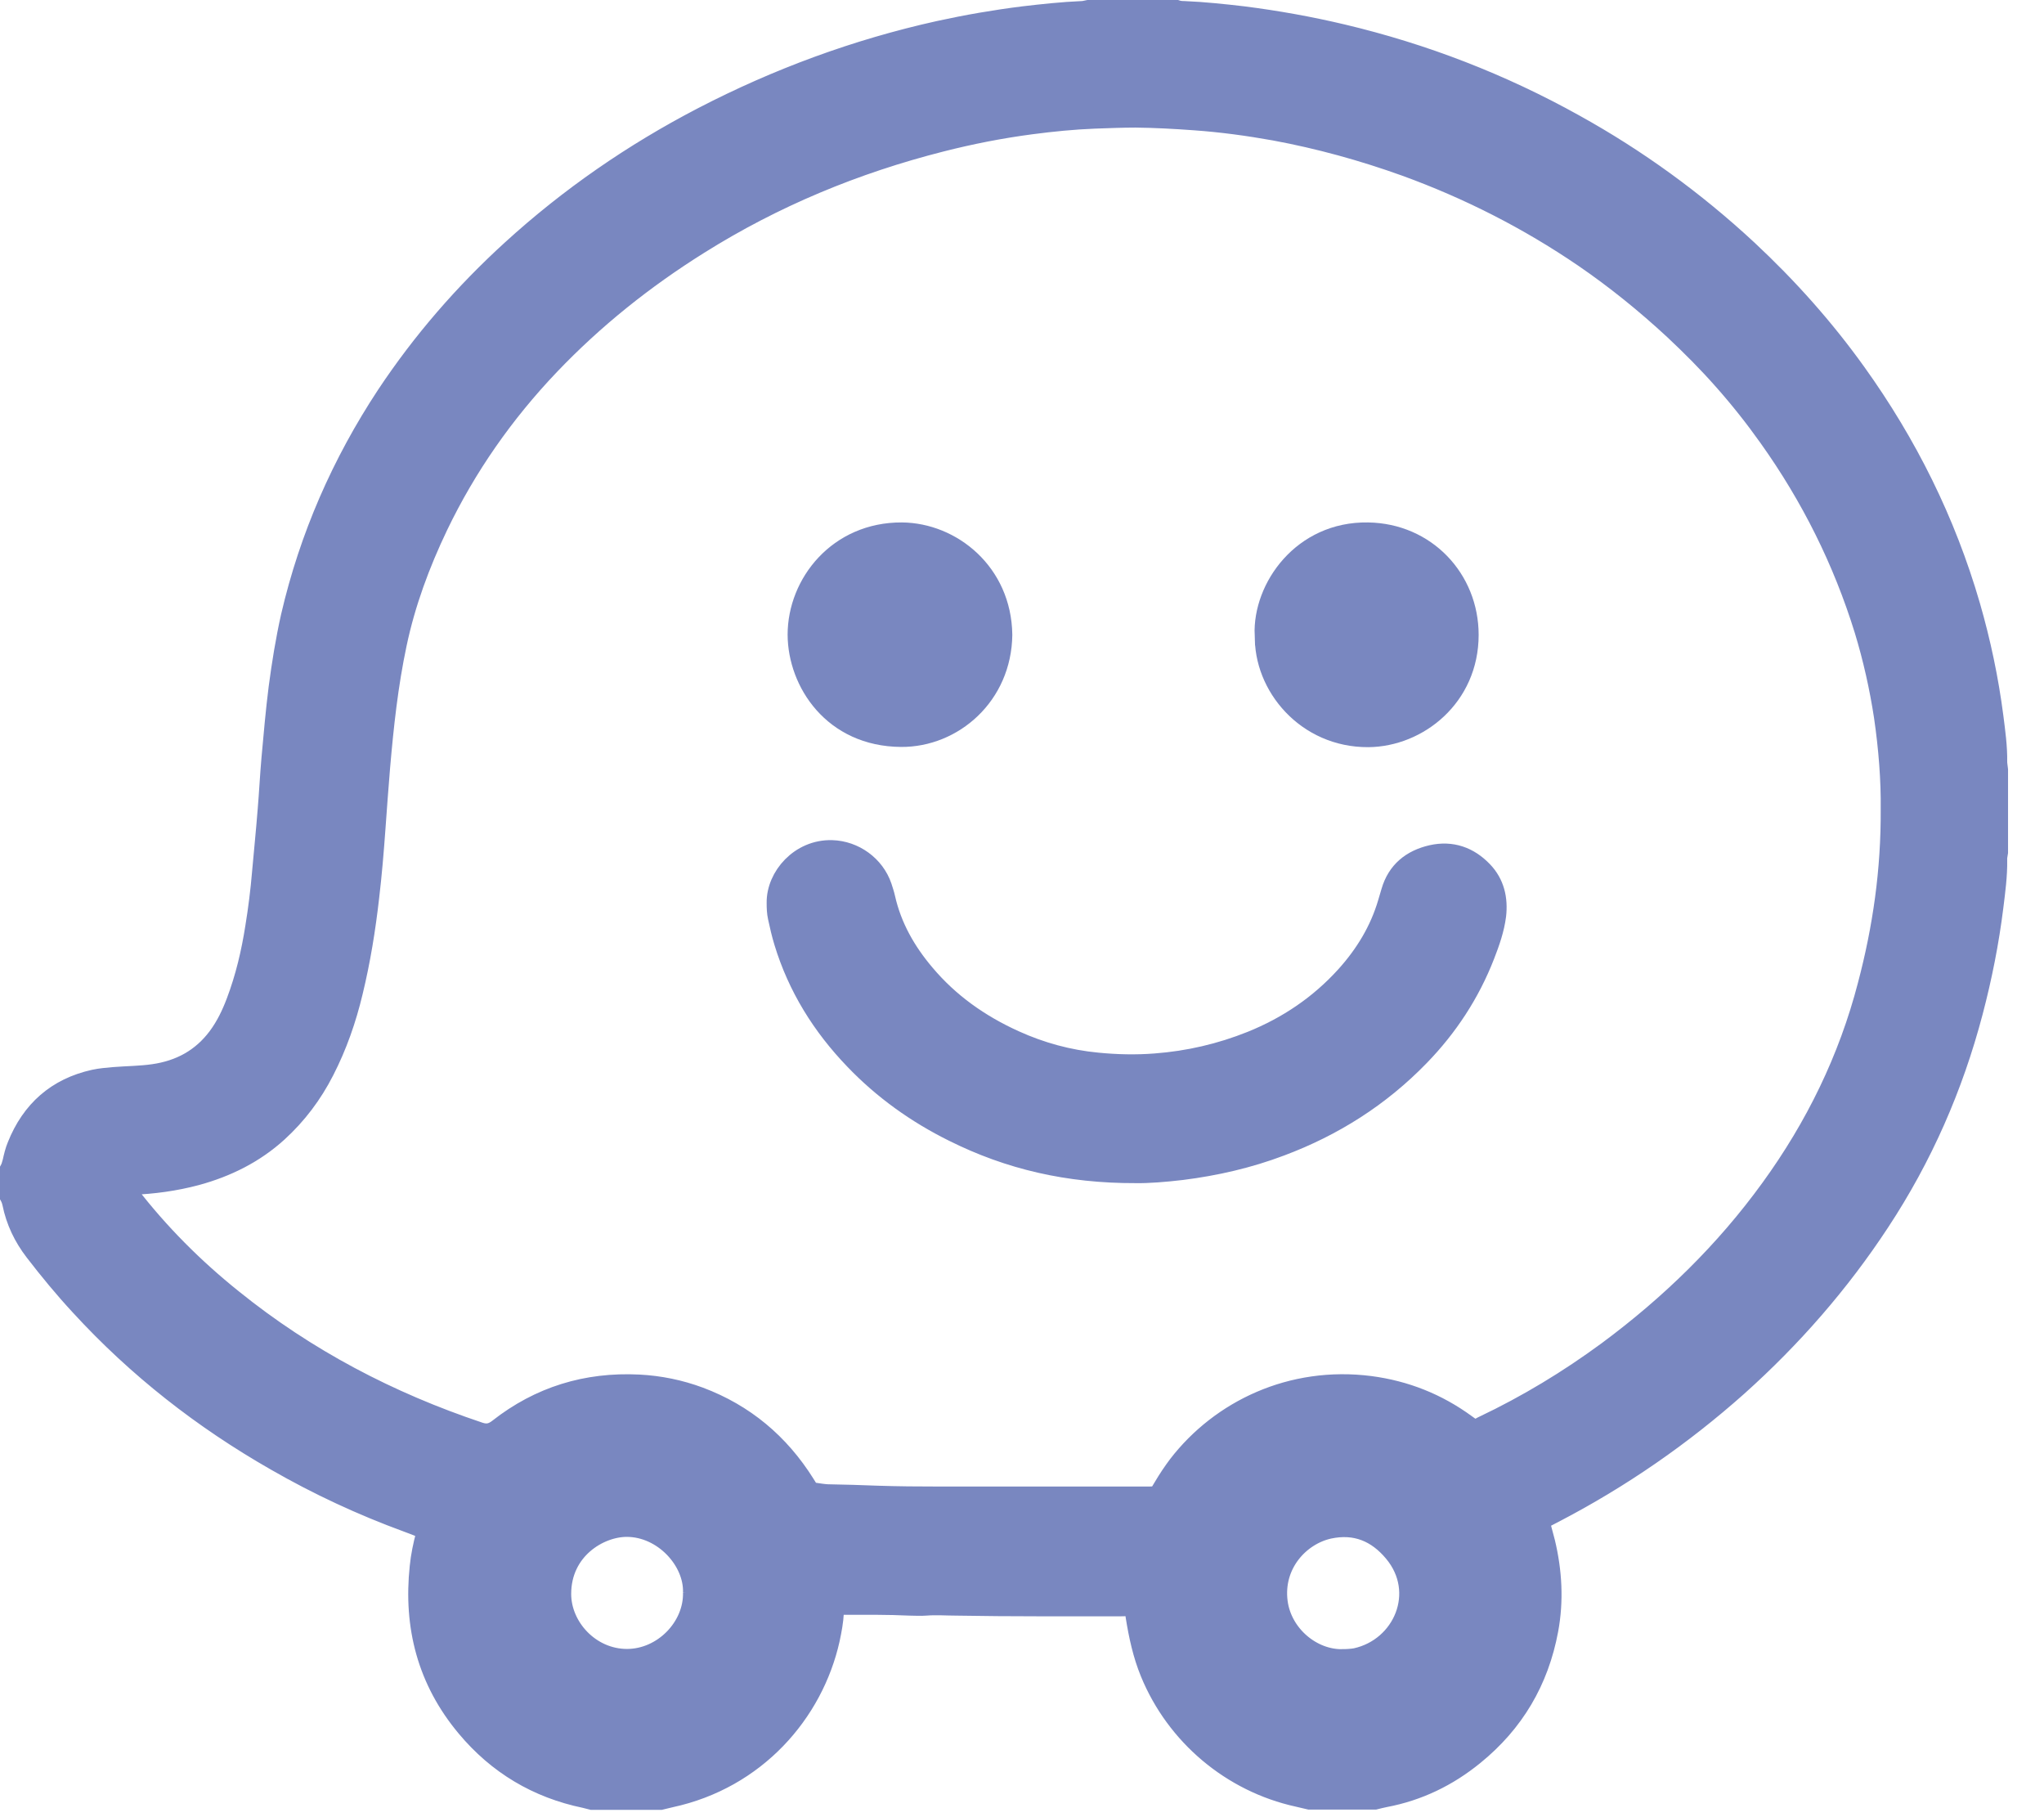
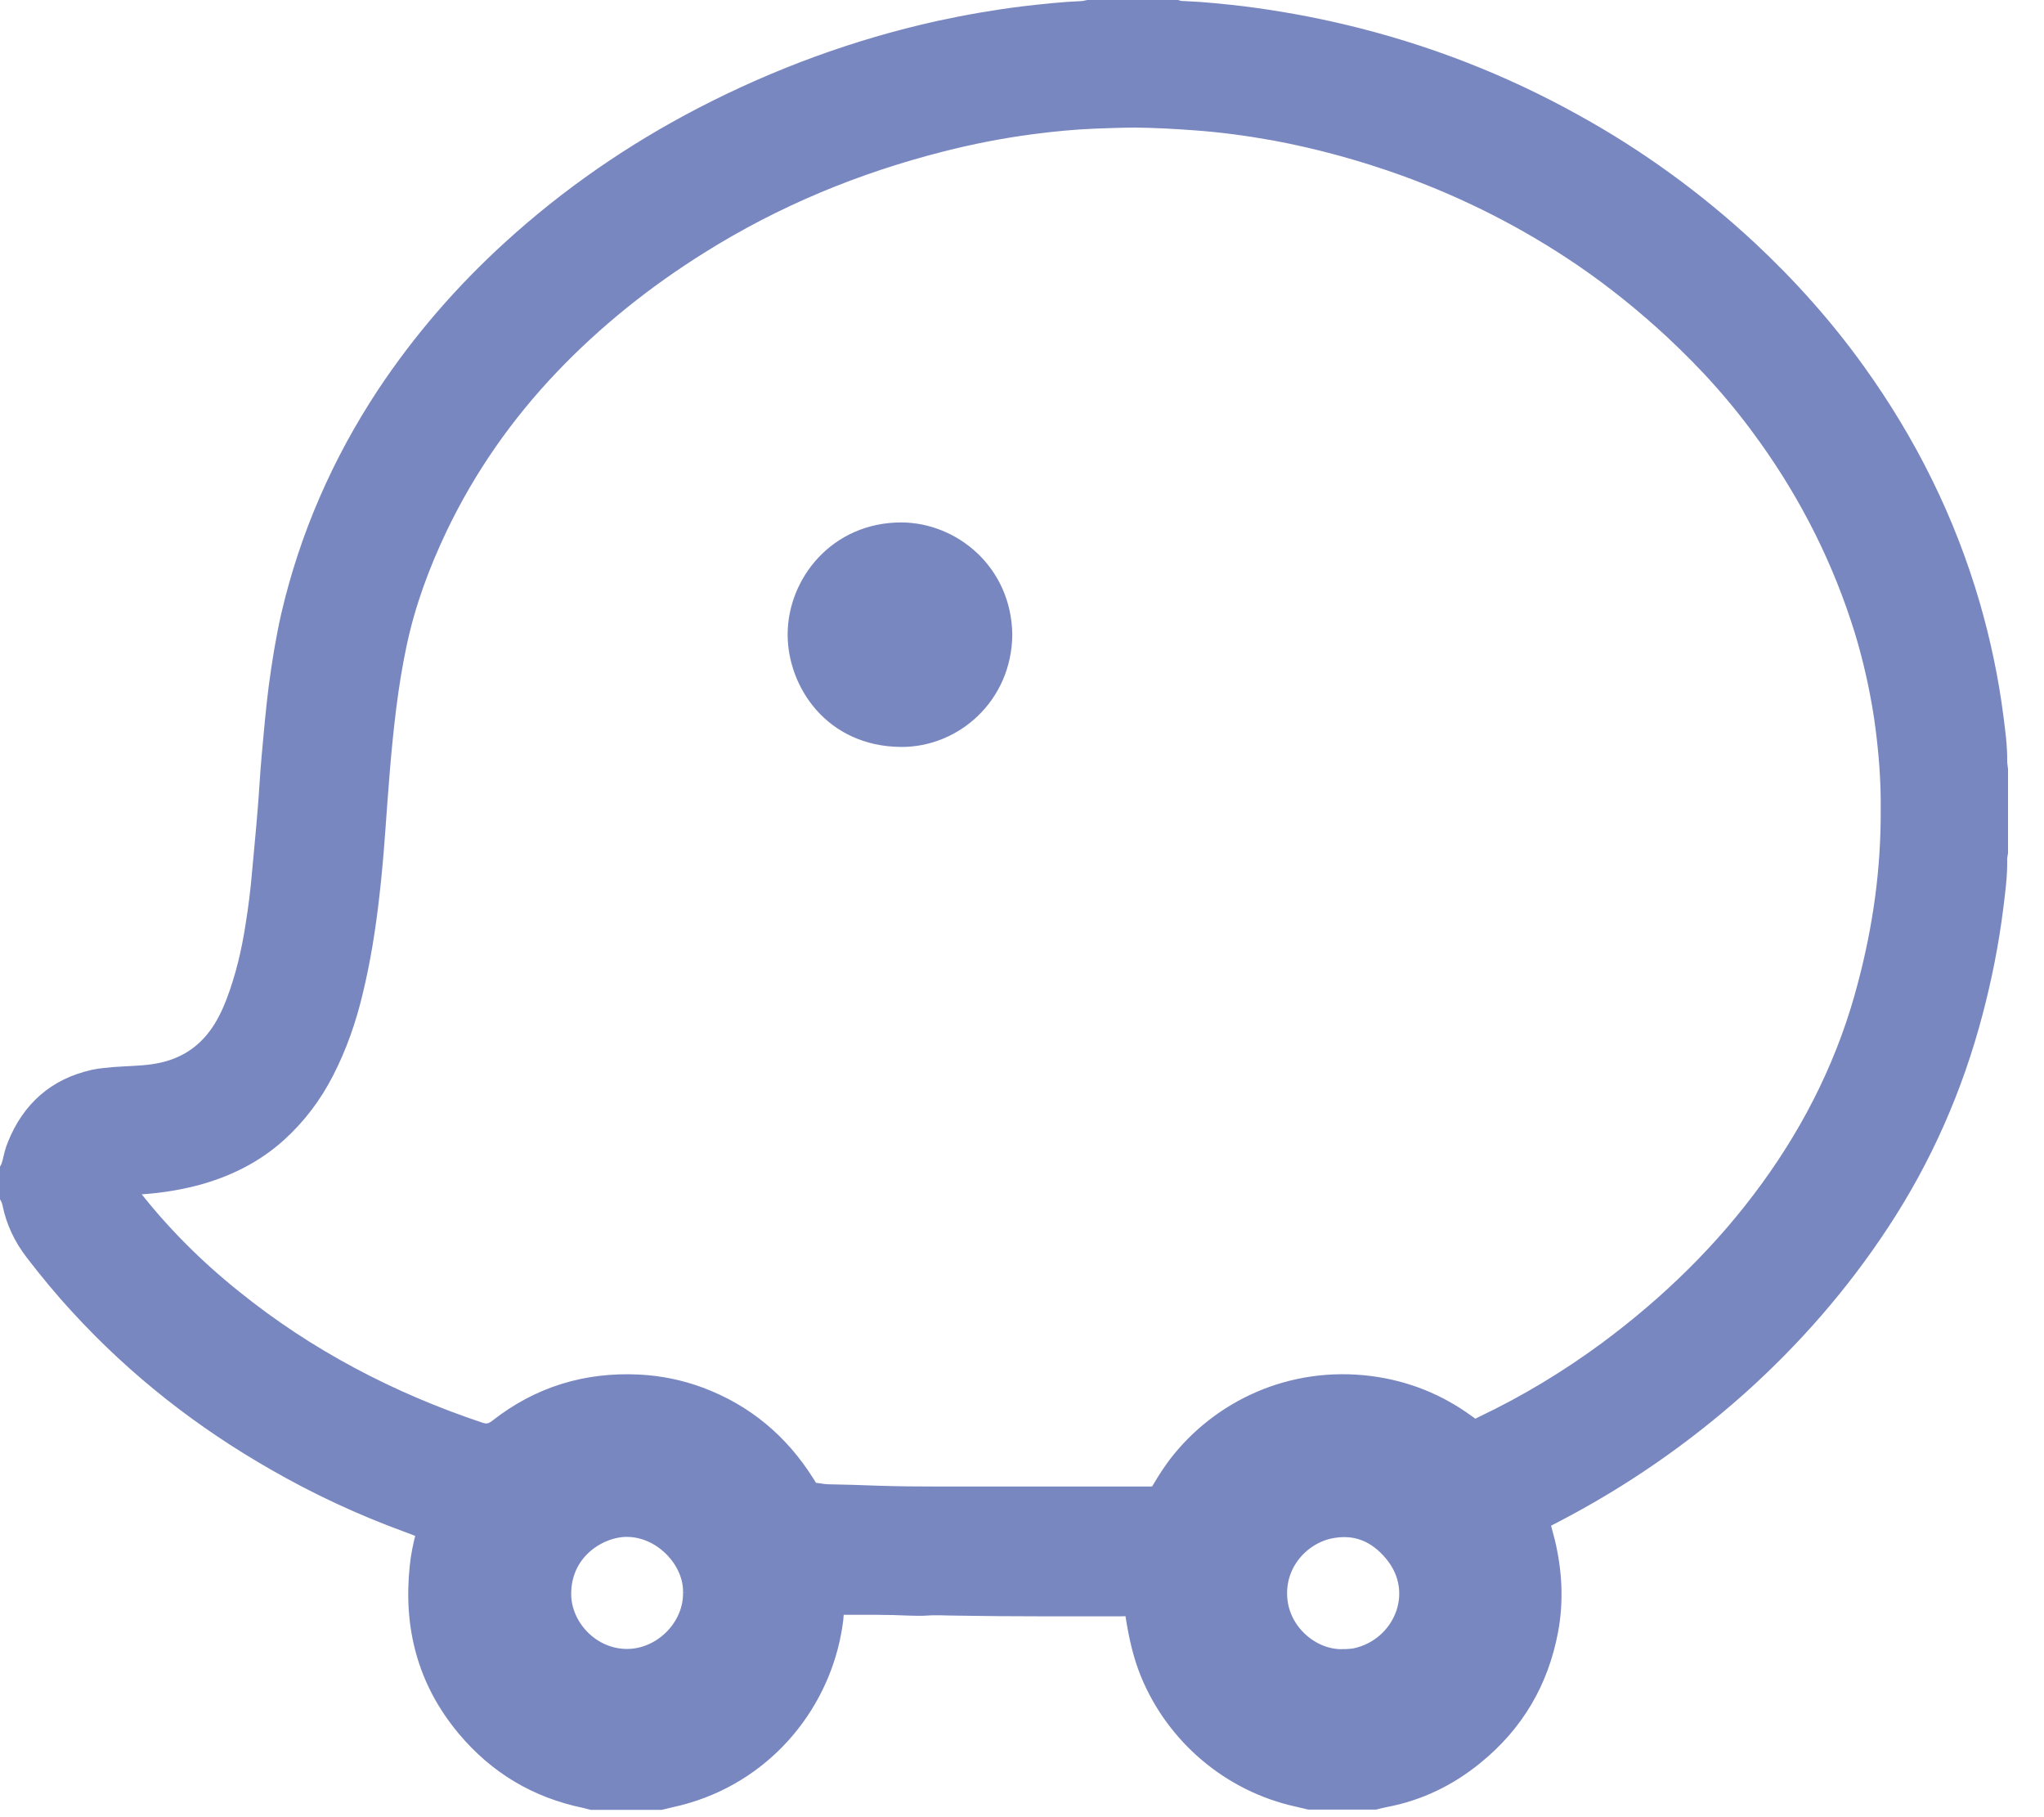
<svg xmlns="http://www.w3.org/2000/svg" width="27" height="24" viewBox="0 0 27 24" fill="none">
  <g clip-path="url(#clip0_102_12374)">
    <path d="M14.385 0.139C14.768 0.139 15.155 0.139 15.539 0.139C15.572 0.15 15.608 0.153 15.642 0.153C15.903 0.164 16.165 0.192 16.423 0.222C16.863 0.278 17.299 0.356 17.733 0.459C18.807 0.714 19.828 1.109 20.793 1.646C21.622 2.105 22.384 2.659 23.079 3.304C23.61 3.799 24.092 4.339 24.514 4.928C25.188 5.868 25.696 6.889 26.019 8.002C26.158 8.483 26.261 8.972 26.325 9.467C26.35 9.665 26.378 9.862 26.375 10.063C26.375 10.096 26.383 10.132 26.386 10.165V11.256C26.381 11.289 26.372 11.325 26.375 11.359C26.378 11.565 26.35 11.77 26.325 11.973C26.267 12.441 26.175 12.905 26.055 13.361C25.794 14.354 25.388 15.28 24.823 16.137C24.295 16.941 23.666 17.661 22.948 18.304C22.211 18.96 21.405 19.517 20.529 19.973C20.492 19.992 20.454 20.012 20.417 20.031C20.331 20.078 20.331 20.081 20.353 20.181C20.37 20.245 20.387 20.309 20.404 20.373C20.495 20.754 20.517 21.141 20.445 21.527C20.32 22.198 19.995 22.748 19.466 23.177C19.121 23.458 18.732 23.647 18.292 23.73C18.248 23.739 18.203 23.75 18.159 23.761H17.299C17.249 23.75 17.197 23.736 17.146 23.725C16.27 23.533 15.539 22.915 15.2 22.089C15.102 21.85 15.049 21.603 15.008 21.349C15.005 21.324 15.002 21.299 14.996 21.277C14.985 21.23 14.966 21.213 14.916 21.208C14.88 21.205 14.846 21.208 14.81 21.208C14.443 21.208 14.076 21.208 13.709 21.208C13.353 21.208 12.997 21.205 12.638 21.199C12.502 21.199 12.365 21.188 12.229 21.199C12.159 21.205 12.09 21.199 12.02 21.199C11.726 21.185 11.434 21.188 11.139 21.188C11.114 21.188 11.089 21.188 11.066 21.194C11.039 21.197 11.022 21.216 11.016 21.241C11.011 21.258 11.011 21.274 11.008 21.294C11.002 21.413 10.98 21.53 10.955 21.647C10.738 22.62 9.979 23.491 8.855 23.733C8.808 23.744 8.761 23.755 8.713 23.767H7.832C7.798 23.758 7.765 23.75 7.729 23.741C7.1 23.611 6.577 23.299 6.166 22.807C5.651 22.192 5.467 21.48 5.551 20.693C5.565 20.551 5.595 20.409 5.632 20.27C5.643 20.217 5.634 20.201 5.587 20.178C5.52 20.148 5.451 20.123 5.384 20.098C4.783 19.878 4.202 19.608 3.646 19.288C2.683 18.738 1.818 18.062 1.067 17.244C0.853 17.013 0.653 16.771 0.461 16.521C0.316 16.332 0.216 16.123 0.169 15.89C0.161 15.854 0.15 15.823 0.133 15.792V15.456C0.152 15.422 0.161 15.386 0.172 15.347C0.188 15.275 0.205 15.203 0.233 15.136C0.419 14.671 0.753 14.374 1.245 14.265C1.332 14.246 1.418 14.24 1.504 14.232C1.679 14.218 1.854 14.218 2.027 14.193C2.38 14.143 2.669 13.987 2.884 13.698C2.989 13.556 3.064 13.4 3.126 13.236C3.248 12.914 3.326 12.583 3.379 12.243C3.418 12.004 3.448 11.765 3.468 11.526C3.493 11.248 3.521 10.969 3.543 10.691C3.562 10.466 3.573 10.238 3.593 10.013C3.621 9.704 3.648 9.392 3.687 9.084C3.729 8.767 3.779 8.455 3.849 8.143C4.093 7.092 4.519 6.121 5.111 5.223C5.582 4.514 6.135 3.877 6.764 3.304C7.526 2.609 8.366 2.03 9.281 1.554C10.271 1.04 11.314 0.656 12.404 0.414C12.774 0.333 13.144 0.269 13.52 0.222C13.775 0.192 14.034 0.164 14.293 0.153C14.321 0.153 14.348 0.144 14.376 0.139H14.385ZM24.982 10.694C24.987 10.305 24.954 9.885 24.893 9.465C24.834 9.078 24.748 8.694 24.634 8.319C24.35 7.401 23.927 6.555 23.371 5.774C23.185 5.512 22.985 5.259 22.77 5.017C22.565 4.784 22.345 4.564 22.117 4.35C21.741 4.002 21.346 3.682 20.924 3.393C20.189 2.892 19.402 2.492 18.568 2.189C18.003 1.986 17.427 1.827 16.838 1.718C16.487 1.655 16.134 1.607 15.778 1.582C15.519 1.563 15.261 1.549 15.002 1.546C14.821 1.546 14.638 1.554 14.457 1.56C14.176 1.571 13.898 1.599 13.623 1.635C13.219 1.688 12.822 1.766 12.429 1.866C11.292 2.155 10.221 2.597 9.225 3.223C8.505 3.674 7.846 4.199 7.256 4.817C6.652 5.451 6.157 6.158 5.779 6.945C5.54 7.445 5.348 7.963 5.234 8.505C5.12 9.042 5.061 9.59 5.014 10.135C4.992 10.402 4.972 10.672 4.953 10.939C4.931 11.242 4.906 11.545 4.87 11.848C4.822 12.268 4.755 12.685 4.655 13.097C4.569 13.459 4.447 13.809 4.277 14.14C4.121 14.446 3.918 14.716 3.665 14.947C3.356 15.228 2.992 15.408 2.592 15.517C2.311 15.592 2.024 15.631 1.732 15.642C1.71 15.642 1.69 15.642 1.668 15.645C1.632 15.648 1.621 15.673 1.643 15.703C1.66 15.728 1.679 15.753 1.699 15.778C2.099 16.296 2.558 16.755 3.067 17.163C4.043 17.951 5.139 18.524 6.327 18.921C6.427 18.955 6.502 18.941 6.588 18.874C7.131 18.448 7.748 18.259 8.438 18.293C8.713 18.307 8.98 18.362 9.236 18.457C9.829 18.679 10.29 19.066 10.627 19.603C10.638 19.619 10.649 19.639 10.66 19.656C10.68 19.692 10.713 19.711 10.752 19.72C10.81 19.728 10.869 19.739 10.93 19.742C11.15 19.745 11.37 19.753 11.589 19.761C11.859 19.77 12.129 19.772 12.396 19.772C13.311 19.772 14.229 19.772 15.144 19.772C15.175 19.772 15.208 19.772 15.239 19.77C15.275 19.77 15.305 19.75 15.328 19.72C15.344 19.695 15.361 19.667 15.377 19.639C15.436 19.539 15.5 19.444 15.569 19.352C16.128 18.629 17.06 18.179 18.098 18.312C18.562 18.373 18.982 18.54 19.36 18.816C19.374 18.827 19.388 18.835 19.402 18.846C19.452 18.882 19.502 18.891 19.558 18.857C19.569 18.849 19.583 18.846 19.597 18.838C20.178 18.562 20.723 18.232 21.241 17.851C22.064 17.241 22.79 16.535 23.393 15.703C23.986 14.886 24.423 13.993 24.678 13.011C24.876 12.26 24.987 11.498 24.982 10.686V10.694ZM17.733 21.922C17.792 21.917 17.853 21.917 17.911 21.906C18.54 21.769 18.86 21.027 18.415 20.496C18.192 20.229 17.909 20.109 17.555 20.184C17.163 20.27 16.804 20.657 16.871 21.163C16.93 21.6 17.33 21.928 17.733 21.92V21.922ZM9.161 21.035C9.175 20.607 8.766 20.159 8.279 20.159C7.91 20.159 7.406 20.462 7.406 21.052C7.406 21.494 7.79 21.917 8.282 21.917C8.763 21.917 9.172 21.494 9.161 21.032V21.035Z" fill="#7987C0" stroke="#7987C0" stroke-width="0.278" stroke-miterlimit="10" />
-     <path d="M15.002 15.487C14.107 15.49 13.331 15.307 12.599 14.942C12.11 14.7 11.67 14.386 11.292 13.991C10.864 13.546 10.544 13.034 10.363 12.439C10.33 12.331 10.305 12.222 10.282 12.114C10.268 12.052 10.266 11.988 10.266 11.927C10.26 11.582 10.574 11.223 10.989 11.235C11.281 11.243 11.548 11.435 11.643 11.713C11.659 11.763 11.676 11.813 11.687 11.863C11.773 12.244 11.96 12.572 12.21 12.867C12.535 13.254 12.939 13.538 13.398 13.746C13.748 13.905 14.115 14.005 14.496 14.041C14.749 14.066 15.005 14.072 15.261 14.052C15.7 14.019 16.123 13.921 16.532 13.757C17.013 13.563 17.433 13.279 17.781 12.895C18.037 12.611 18.232 12.292 18.34 11.922C18.354 11.874 18.368 11.827 18.382 11.78C18.46 11.51 18.649 11.36 18.913 11.299C19.174 11.24 19.4 11.321 19.581 11.51C19.736 11.671 19.781 11.874 19.756 12.091C19.733 12.272 19.672 12.444 19.606 12.614C19.411 13.115 19.122 13.557 18.746 13.944C18.226 14.48 17.611 14.87 16.913 15.131C16.493 15.29 16.056 15.39 15.611 15.446C15.386 15.473 15.158 15.49 15.008 15.487H15.002Z" fill="#7987C0" stroke="#7987C0" stroke-width="0.278" stroke-miterlimit="10" />
    <path d="M13.233 8.383C13.224 9.181 12.585 9.731 11.903 9.726C11.008 9.72 10.546 9.006 10.543 8.383C10.543 7.709 11.077 7.034 11.914 7.039C12.565 7.045 13.221 7.565 13.233 8.383Z" fill="#7987C0" stroke="#7987C0" stroke-width="0.278" stroke-miterlimit="10" />
-     <path d="M16.712 8.385C16.687 7.768 17.207 7.025 18.069 7.039C18.831 7.05 19.393 7.651 19.393 8.385C19.393 9.2 18.728 9.723 18.075 9.729C17.26 9.734 16.695 9.053 16.715 8.385H16.712Z" fill="#7987C0" stroke="#7987C0" stroke-width="0.278" stroke-miterlimit="10" />
  </g>
  <defs>
    <clipPath id="clip0_102_12374">
      <rect width="26.529" height="23.903" fill="white" />
    </clipPath>
  </defs>
</svg>